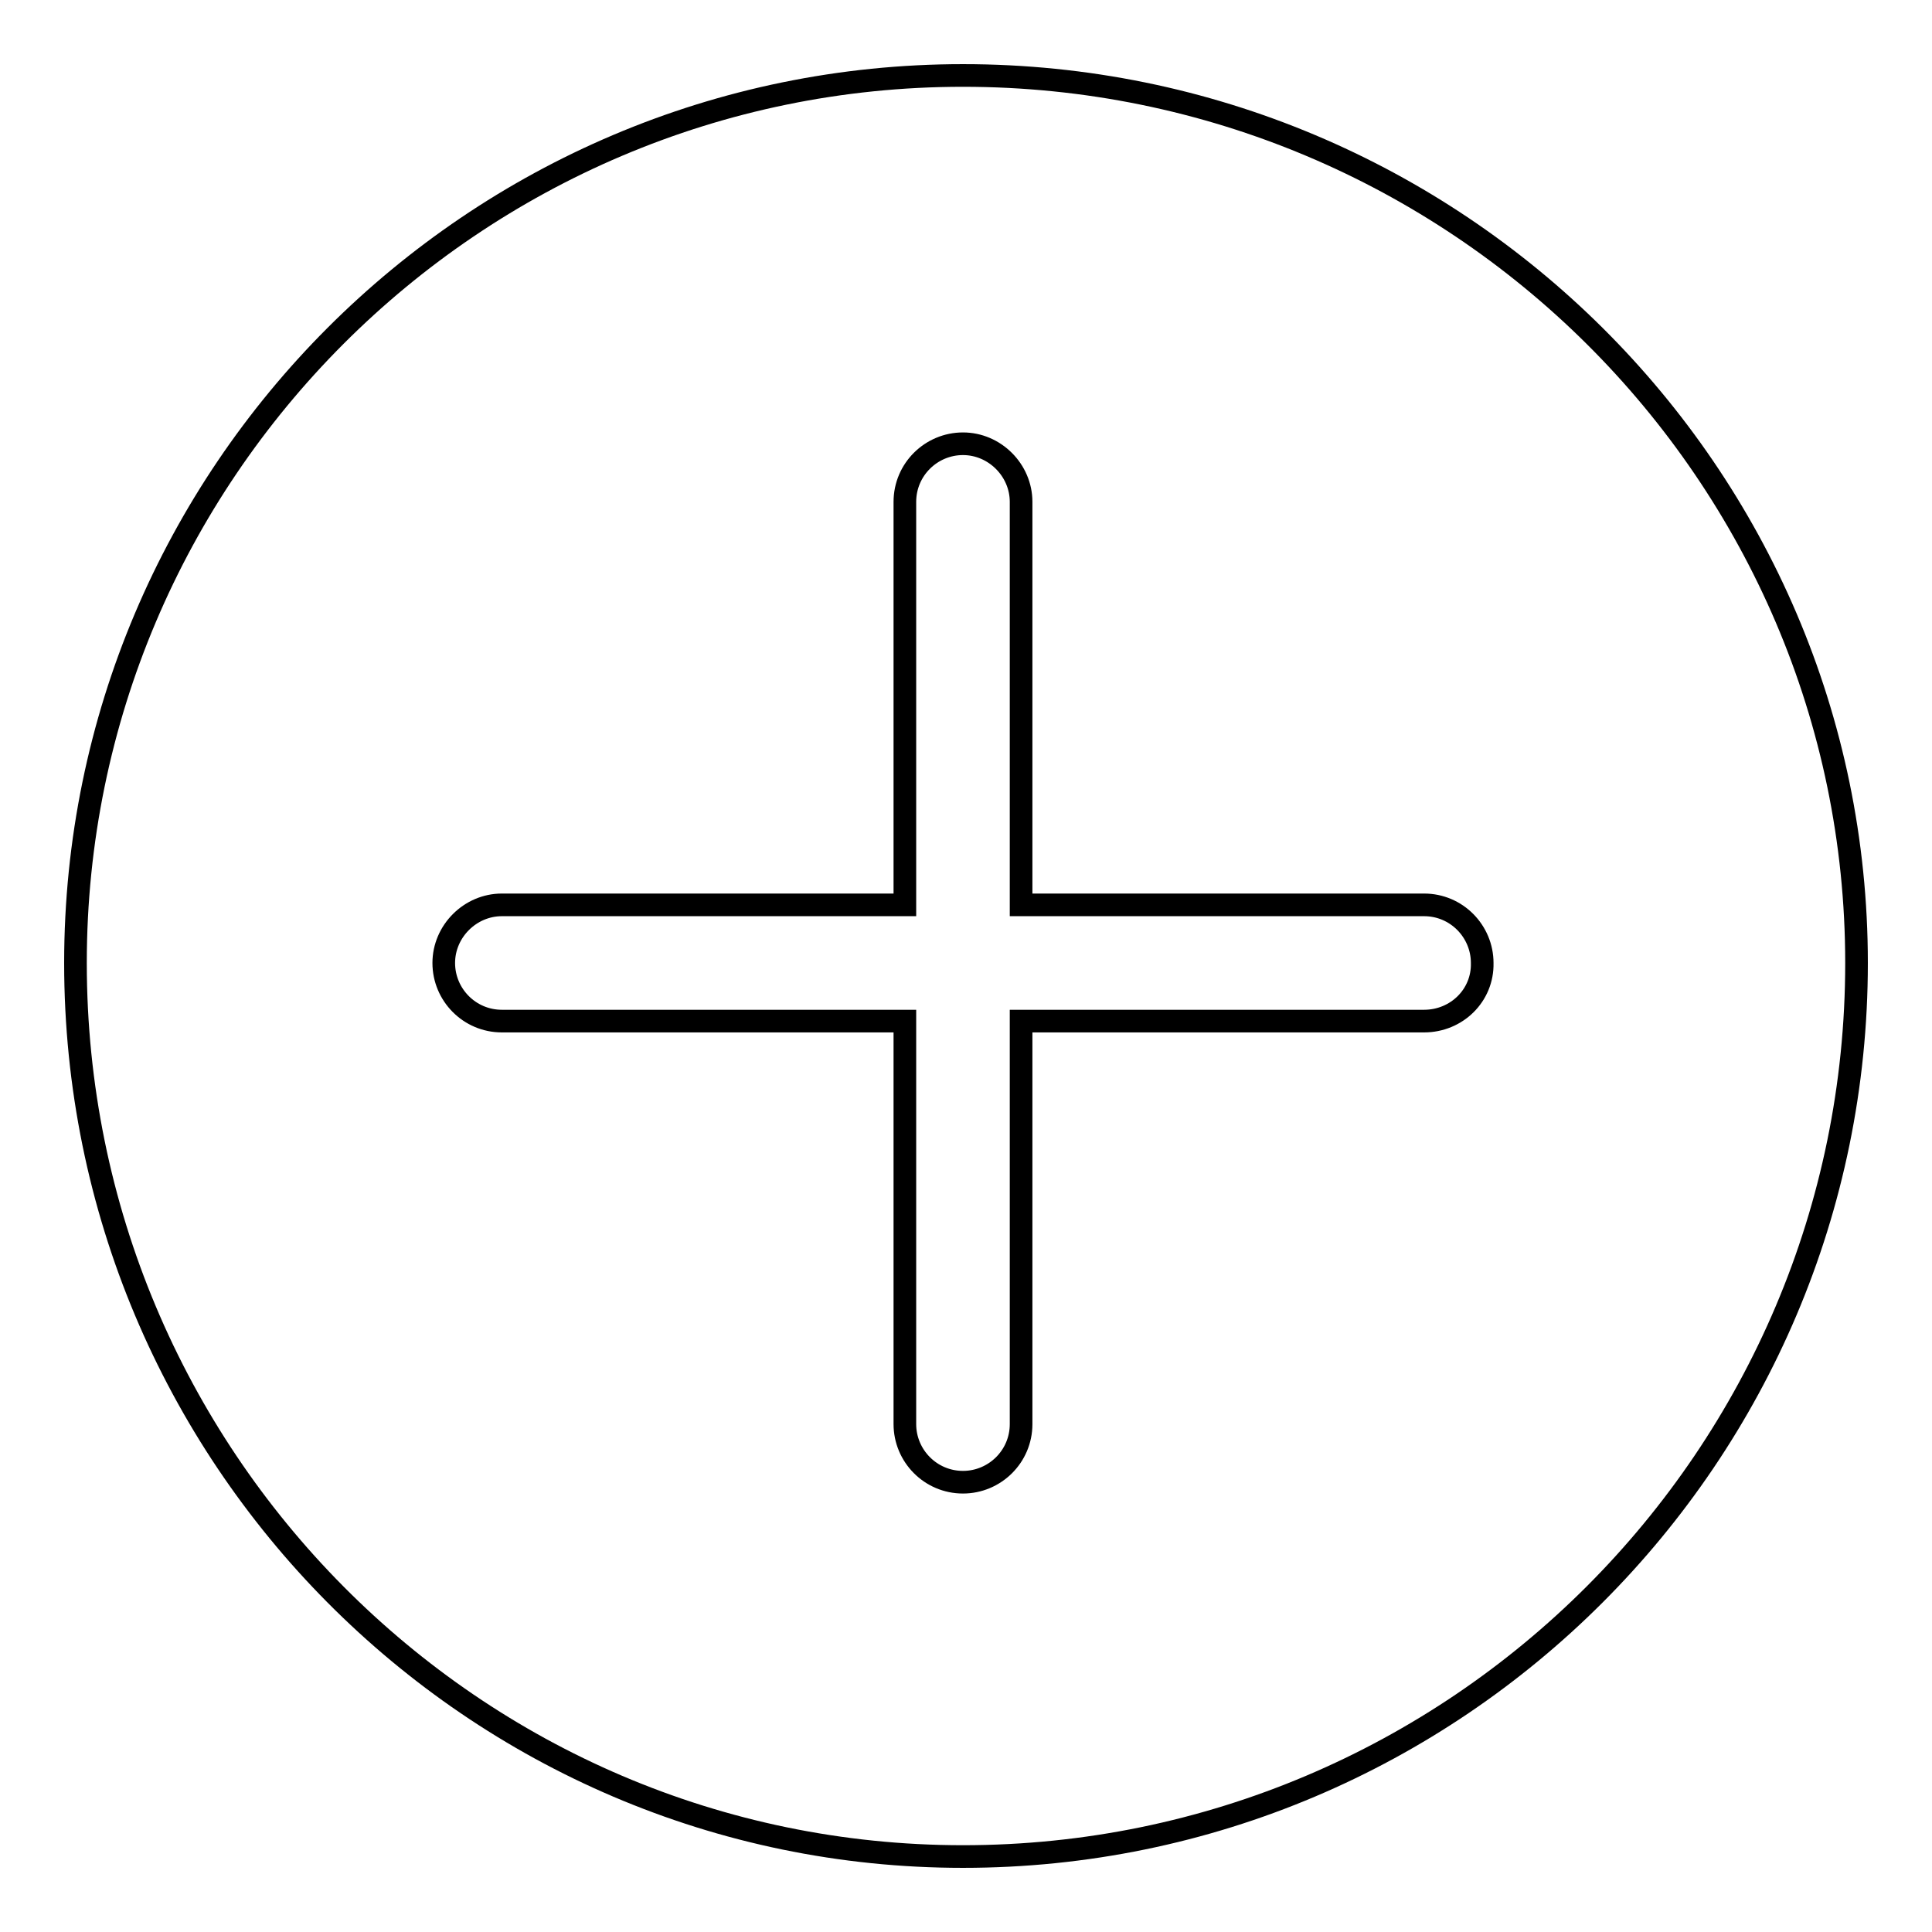
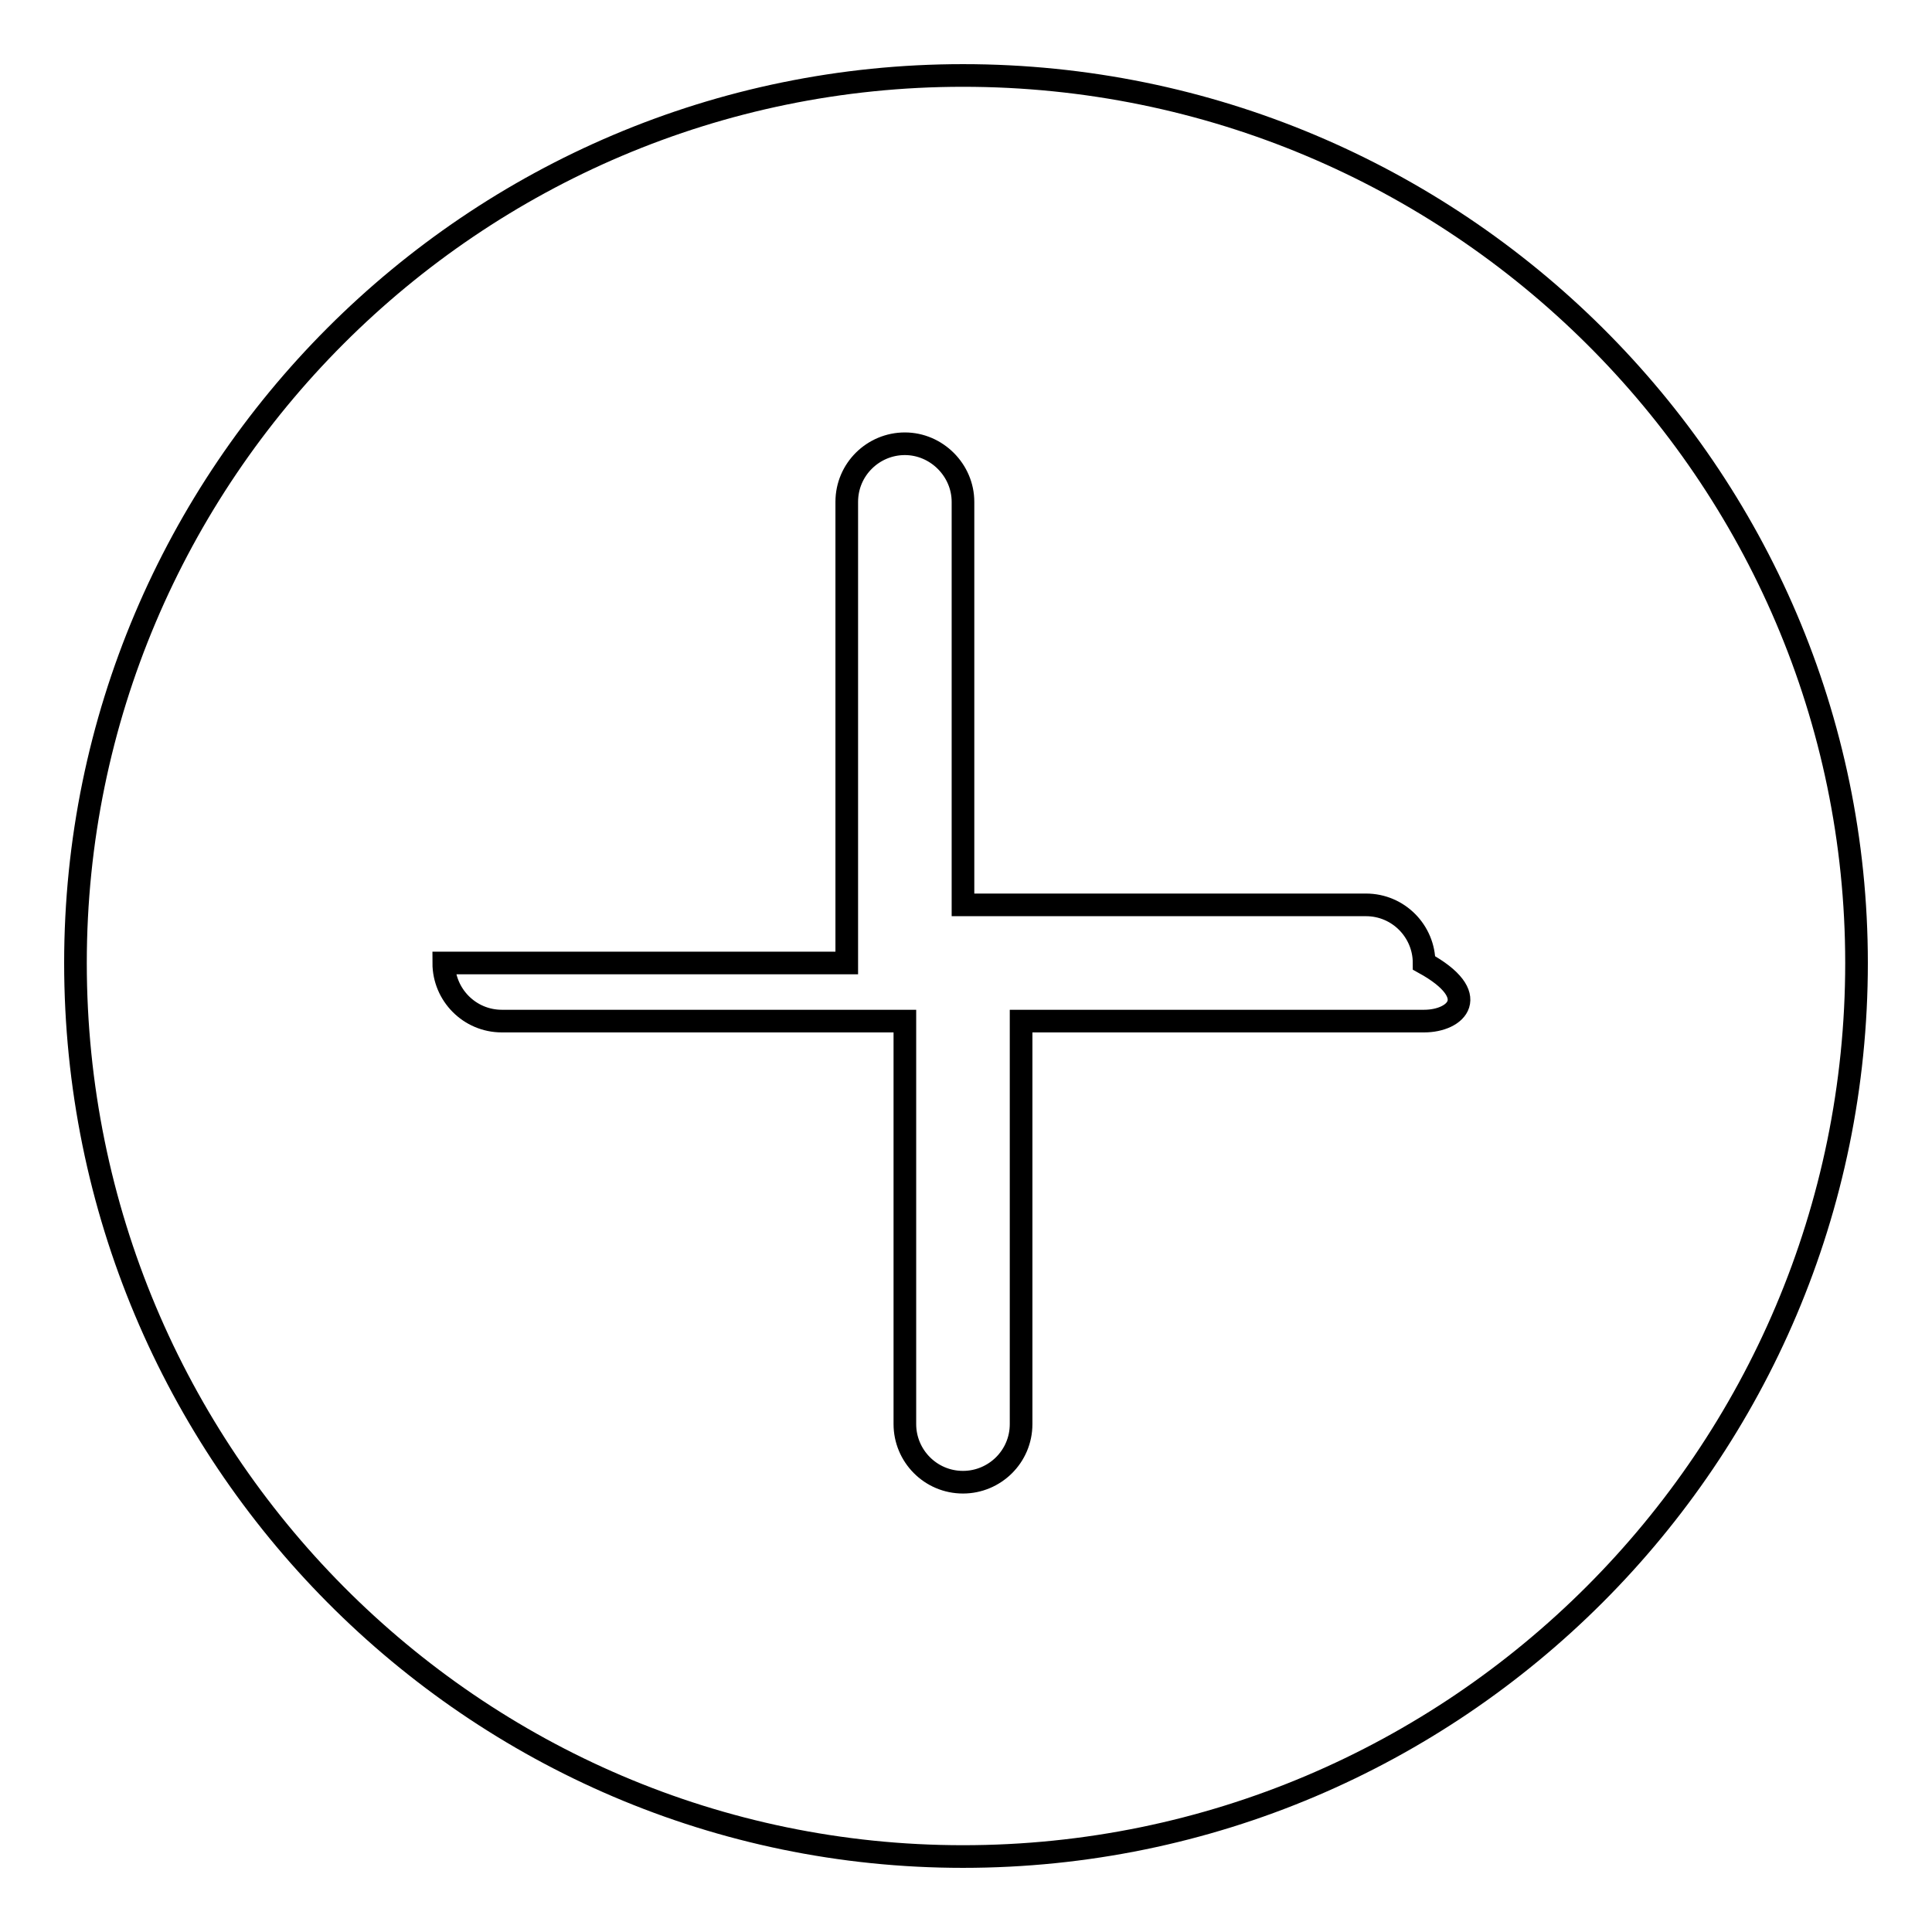
<svg xmlns="http://www.w3.org/2000/svg" version="1.1" x="0px" y="0px" viewBox="0 0 256 256" enable-background="new 0 0 256 256" xml:space="preserve">
  <g>
    <g>
-       <path stroke-width="3" fill-opacity="0" stroke="#000000" d="M127.6,10C62.7,10,10,62.8,10,127.6C10,192.9,62.7,246,127.6,246c65.3,0,118.4-53.1,118.4-118.4C246,62.8,192.9,10,127.6,10z M188.7,135.3h-53.4v53.4c0,4.3-3.5,7.7-7.7,7.7c-4.3,0-7.7-3.5-7.7-7.7v-53.4H66.5c-4.3,0-7.7-3.5-7.7-7.7s3.5-7.7,7.7-7.7h53.4V66.5c0-4.3,3.5-7.7,7.7-7.7s7.7,3.5,7.7,7.7v53.4h53.4c4.3,0,7.7,3.5,7.7,7.7C196.5,131.9,193,135.3,188.7,135.3z" />
+       <path stroke-width="3" fill-opacity="0" stroke="#000000" d="M127.6,10C62.7,10,10,62.8,10,127.6C10,192.9,62.7,246,127.6,246c65.3,0,118.4-53.1,118.4-118.4C246,62.8,192.9,10,127.6,10z M188.7,135.3h-53.4v53.4c0,4.3-3.5,7.7-7.7,7.7c-4.3,0-7.7-3.5-7.7-7.7v-53.4H66.5c-4.3,0-7.7-3.5-7.7-7.7h53.4V66.5c0-4.3,3.5-7.7,7.7-7.7s7.7,3.5,7.7,7.7v53.4h53.4c4.3,0,7.7,3.5,7.7,7.7C196.5,131.9,193,135.3,188.7,135.3z" />
    </g>
  </g>
</svg>